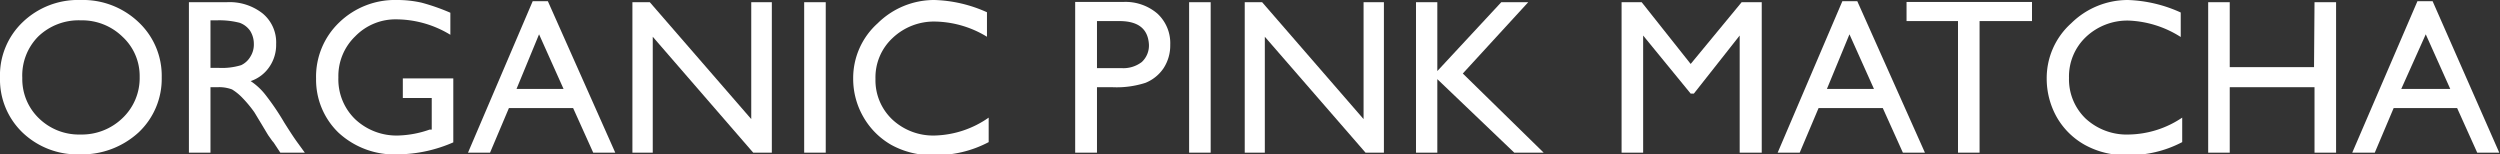
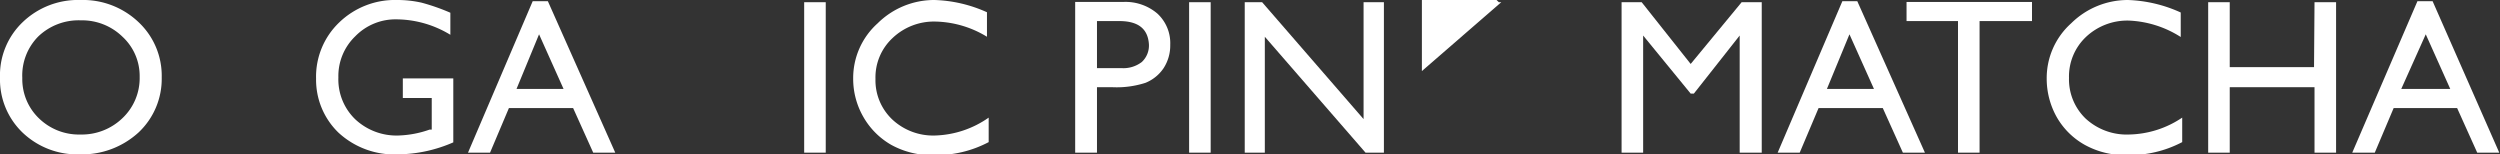
<svg xmlns="http://www.w3.org/2000/svg" width="102.03" height="6.3" viewBox="0 0 102.03 6.3">
  <rect x="0" y="0" width="102.03" height="6.3" fill="#333333" stroke="none" />
  <g id="レイヤー_2" data-name="レイヤー 2">
    <g id="pink_matcha" data-name="pink matcha">
      <path d="M3.29,0A3.29,3.29,0,0,1,5.65.9,3,3,0,0,1,6.6,3.16a3,3,0,0,1-.95,2.25,3.42,3.42,0,0,1-2.41.89A3.23,3.23,0,0,1,.92,5.41,3,3,0,0,1,0,3.18,3,3,0,0,1,.93.9,3.26,3.26,0,0,1,3.29,0Zm0,.83a2.38,2.38,0,0,0-1.73.66A2.26,2.26,0,0,0,.91,3.18a2.22,2.22,0,0,0,.68,1.65,2.34,2.34,0,0,0,1.7.66A2.39,2.39,0,0,0,5,4.82,2.25,2.25,0,0,0,5.7,3.14,2.18,2.18,0,0,0,5,1.5,2.36,2.36,0,0,0,3.32.83Z" style="fill:#fff" />
-       <path d="M7.71,6.23V.09H9.25a2.18,2.18,0,0,1,1.47.46,1.53,1.53,0,0,1,.55,1.25,1.58,1.58,0,0,1-.27.92,1.5,1.5,0,0,1-.77.59,2.56,2.56,0,0,1,.58.53A10.25,10.25,0,0,1,11.6,5c.22.35.39.61.52.79l.32.44h-1l-.27-.41-.06-.07-.17-.24-.27-.45-.29-.48a4.93,4.93,0,0,0-.5-.6,2.11,2.11,0,0,0-.41-.33,1.5,1.5,0,0,0-.61-.09H8.59V6.23ZM8.85.83H8.59V2.77h.33a2.67,2.67,0,0,0,.92-.11.86.86,0,0,0,.38-.35.92.92,0,0,0,.14-.52,1,1,0,0,0-.15-.53A.89.89,0,0,0,9.78.93,3.32,3.32,0,0,0,8.85.83Z" style="fill:#fff" />
      <path d="M16.44,3.2H18.5V5.81a5.78,5.78,0,0,1-2.25.49,3.36,3.36,0,0,1-2.44-.89,3,3,0,0,1-.91-2.2A3.06,3.06,0,0,1,13.84.92,3.27,3.27,0,0,1,16.21,0a4.48,4.48,0,0,1,1,.11,8.39,8.39,0,0,1,1.17.41v.9A4.27,4.27,0,0,0,16.19.79a2.29,2.29,0,0,0-1.69.69,2.25,2.25,0,0,0-.69,1.68,2.26,2.26,0,0,0,.69,1.71,2.46,2.46,0,0,0,1.77.66,4.17,4.17,0,0,0,1.26-.24l.09,0V4H16.44Z" style="fill:#fff" />
      <path d="M21.74.05h.62l2.75,6.18h-.9l-.82-1.82H20.77L20,6.23H19.1ZM23,3.63,22,1.4l-.92,2.23Z" style="fill:#fff" />
-       <path d="M30.66.09h.84V6.23h-.76L26.64,1.5V6.23h-.83V.09h.71l4.14,4.77Z" style="fill:#fff" />
      <path d="M32.82.09h.88V6.23h-.88Z" style="fill:#fff" />
      <path d="M40.35,4.8v1a4.59,4.59,0,0,1-2.23.53,3.41,3.41,0,0,1-1.75-.42,3.06,3.06,0,0,1-1.13-1.13,3.11,3.11,0,0,1-.42-1.57,3,3,0,0,1,1-2.26A3.28,3.28,0,0,1,38.14,0a5.59,5.59,0,0,1,2.14.5v1a4.19,4.19,0,0,0-2.1-.62,2.45,2.45,0,0,0-1.75.67,2.19,2.19,0,0,0-.7,1.67,2.2,2.2,0,0,0,.69,1.66,2.44,2.44,0,0,0,1.75.65A4,4,0,0,0,40.35,4.8Z" style="fill:#fff" />
      <path d="M43.88,6.23V.08h1.95a2,2,0,0,1,1.4.47,1.64,1.64,0,0,1,.53,1.28,1.7,1.7,0,0,1-.27.95,1.62,1.62,0,0,1-.74.6,3.82,3.82,0,0,1-1.33.18h-.65V6.23ZM45.68.86h-.91V2.78h1a1.23,1.23,0,0,0,.83-.25.92.92,0,0,0,.29-.72C46.85,1.18,46.46.86,45.68.86Z" style="fill:#fff" />
      <path d="M48.53.09h.88V6.23h-.88Z" style="fill:#fff" />
      <path d="M55.65.09h.83V6.23h-.75L51.62,1.5V6.23H50.8V.09h.71l4.14,4.77Z" style="fill:#fff" />
-       <path d="M61.27.09h1.1L59.7,3,63,6.23h-1.2l-3.14-3v3h-.87V.09h.87V2.9Z" style="fill:#fff" />
+       <path d="M61.27.09h1.1h-1.2l-3.14-3v3h-.87V.09h.87V2.9Z" style="fill:#fff" />
      <path d="M71.08.09h.82V6.23H71V1.45L69.13,3.82H69L67.06,1.45V6.23h-.88V.09H67l2,2.52Z" style="fill:#fff" />
      <path d="M75.19.05h.61l2.76,6.18h-.9l-.82-1.82H74.22l-.77,1.82h-.9Zm1.29,3.58-1-2.23-.92,2.23Z" style="fill:#fff" />
      <path d="M77.81.08h5.12V.86H80.79V6.23h-.88V.86h-2.1Z" style="fill:#fff" />
      <path d="M89.06,4.8v1a4.63,4.63,0,0,1-2.24.53,3.4,3.4,0,0,1-1.74-.42,3,3,0,0,1-1.14-1.13,3.2,3.2,0,0,1-.41-1.57,3,3,0,0,1,1-2.26A3.29,3.29,0,0,1,86.84,0,5.63,5.63,0,0,1,89,.51v1A4.25,4.25,0,0,0,86.88.84a2.46,2.46,0,0,0-1.75.67,2.22,2.22,0,0,0-.69,1.67,2.22,2.22,0,0,0,.68,1.66,2.47,2.47,0,0,0,1.76.65A4,4,0,0,0,89.06,4.8Z" style="fill:#fff" />
      <path d="M94.46.09h.88V6.23h-.88V3.56H91V6.23h-.88V.09H91V2.74h3.44Z" style="fill:#fff" />
      <path d="M98.66.05h.62L102,6.23h-.9l-.82-1.82H97.69l-.77,1.82H96ZM100,3.63,99,1.4,98,3.63Z" style="fill:#fff" />
    </g>
  </g>
</svg>